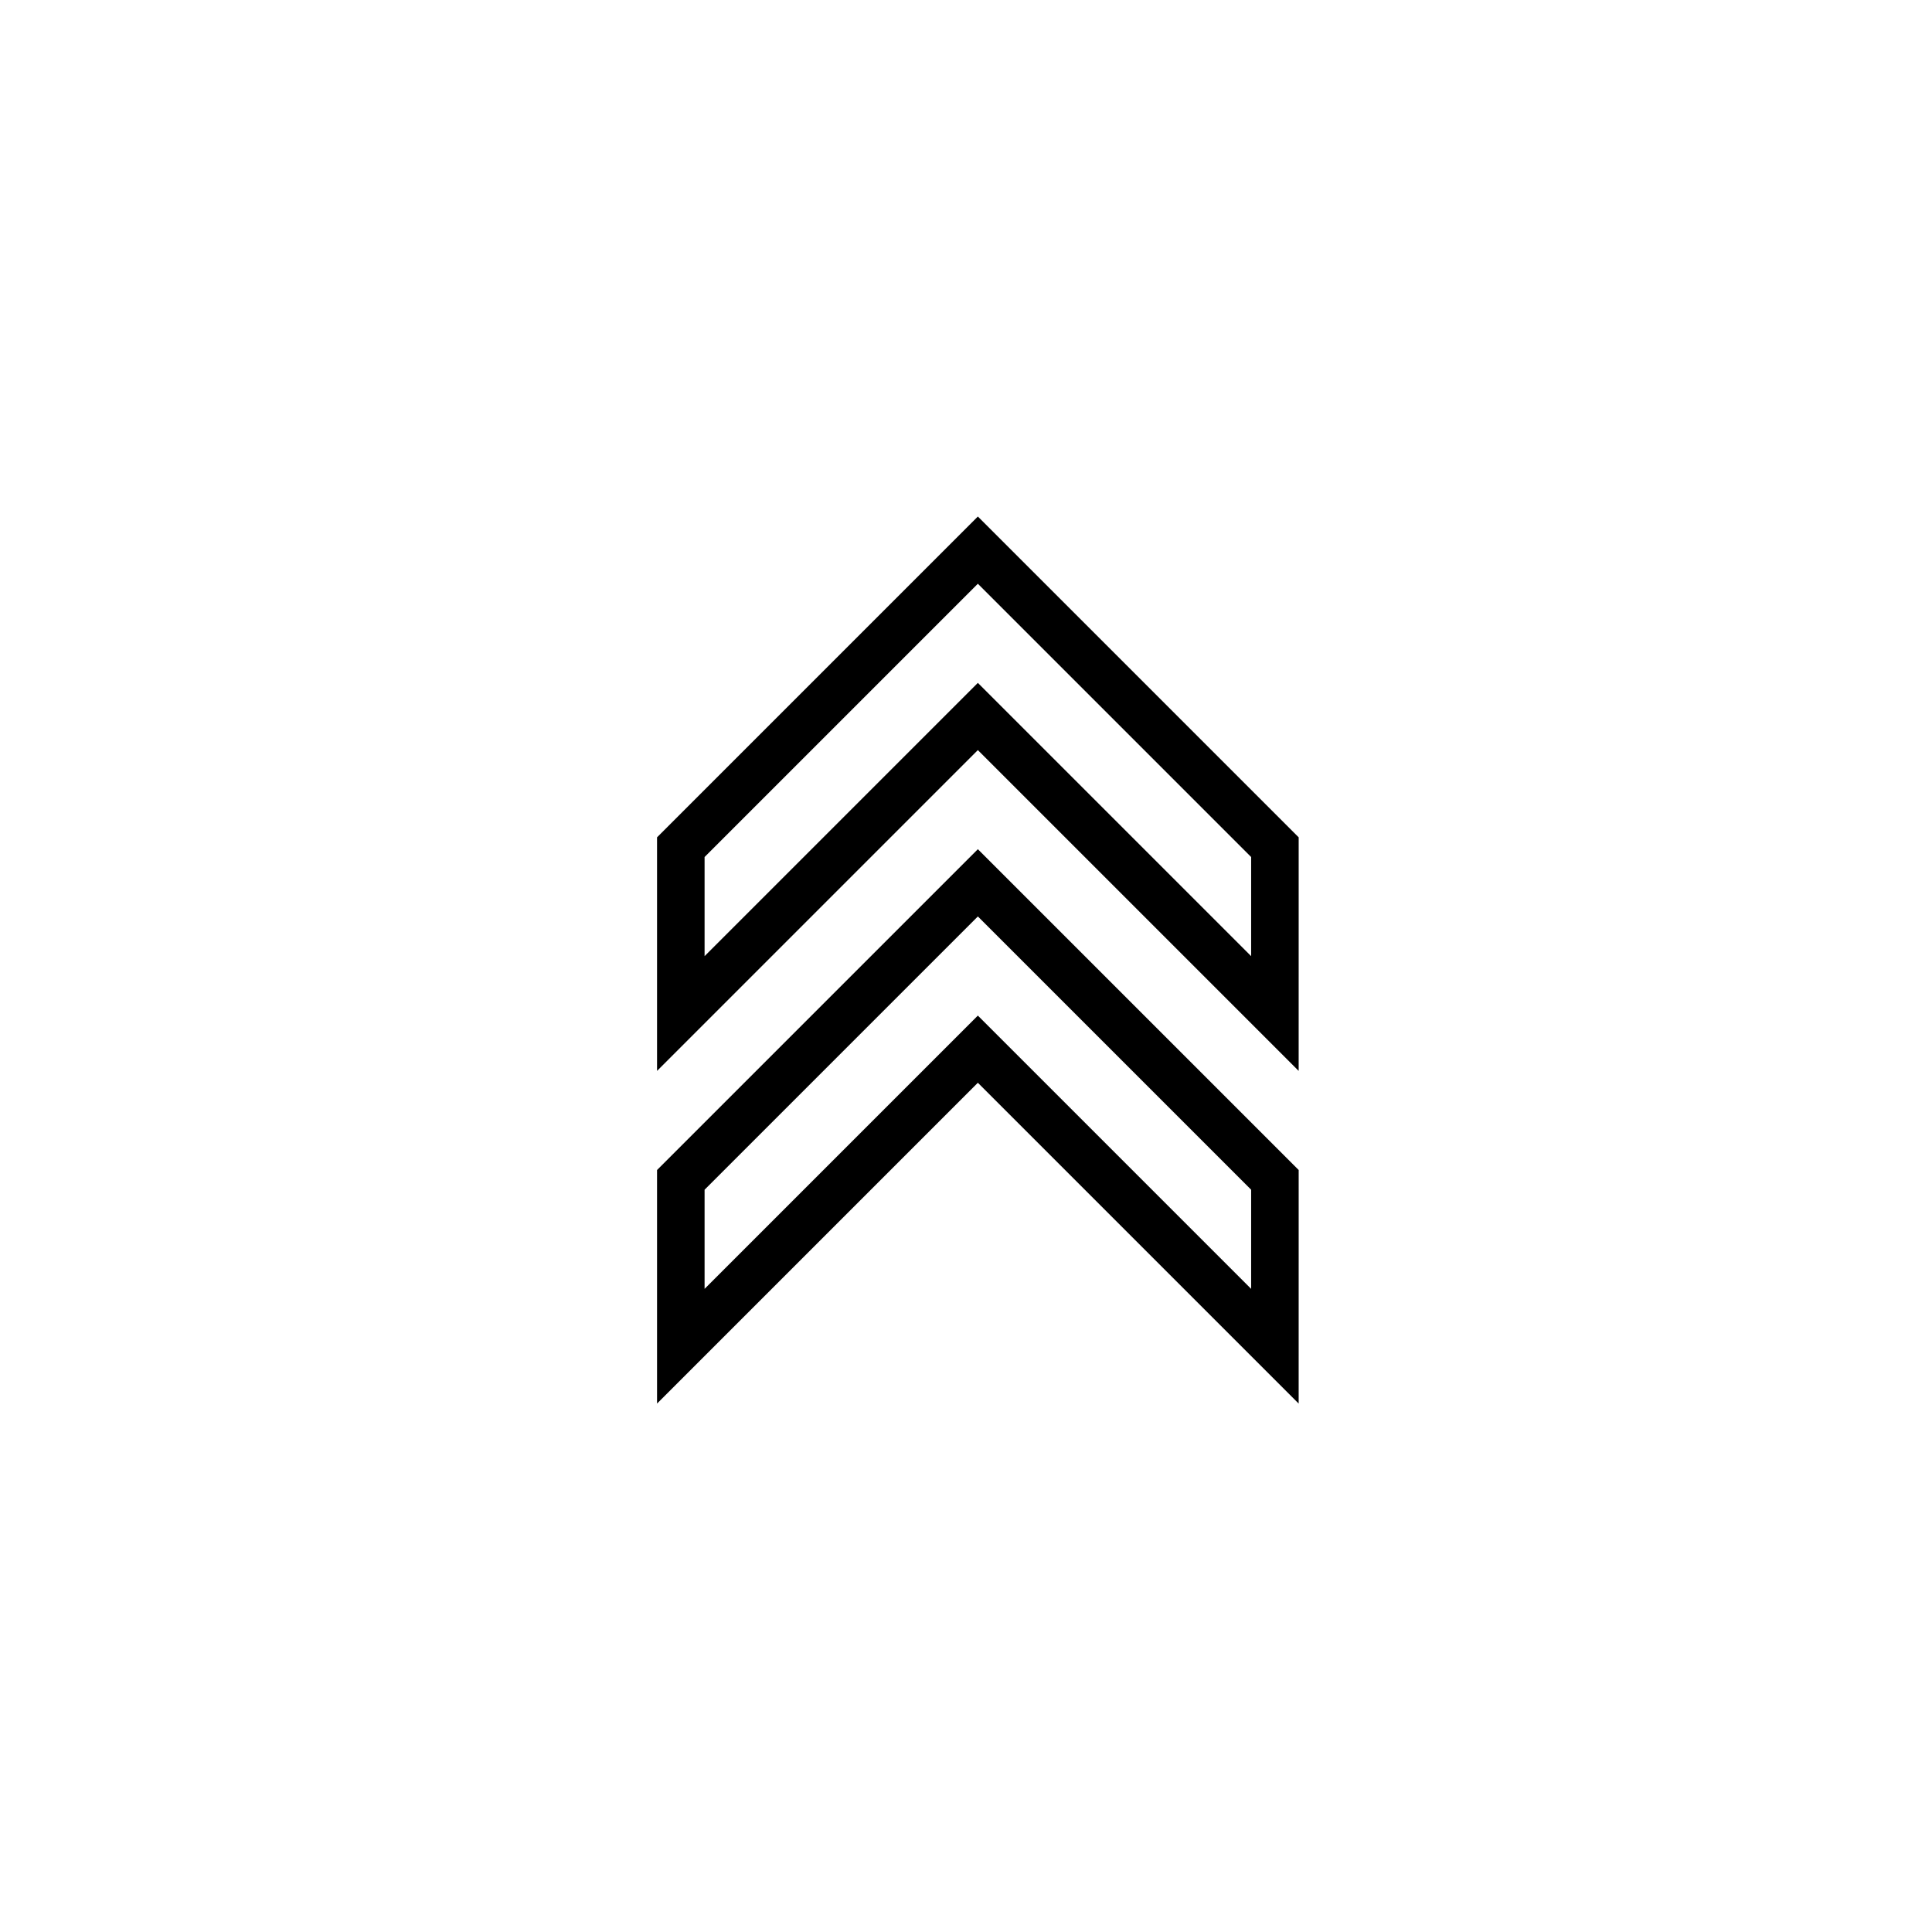
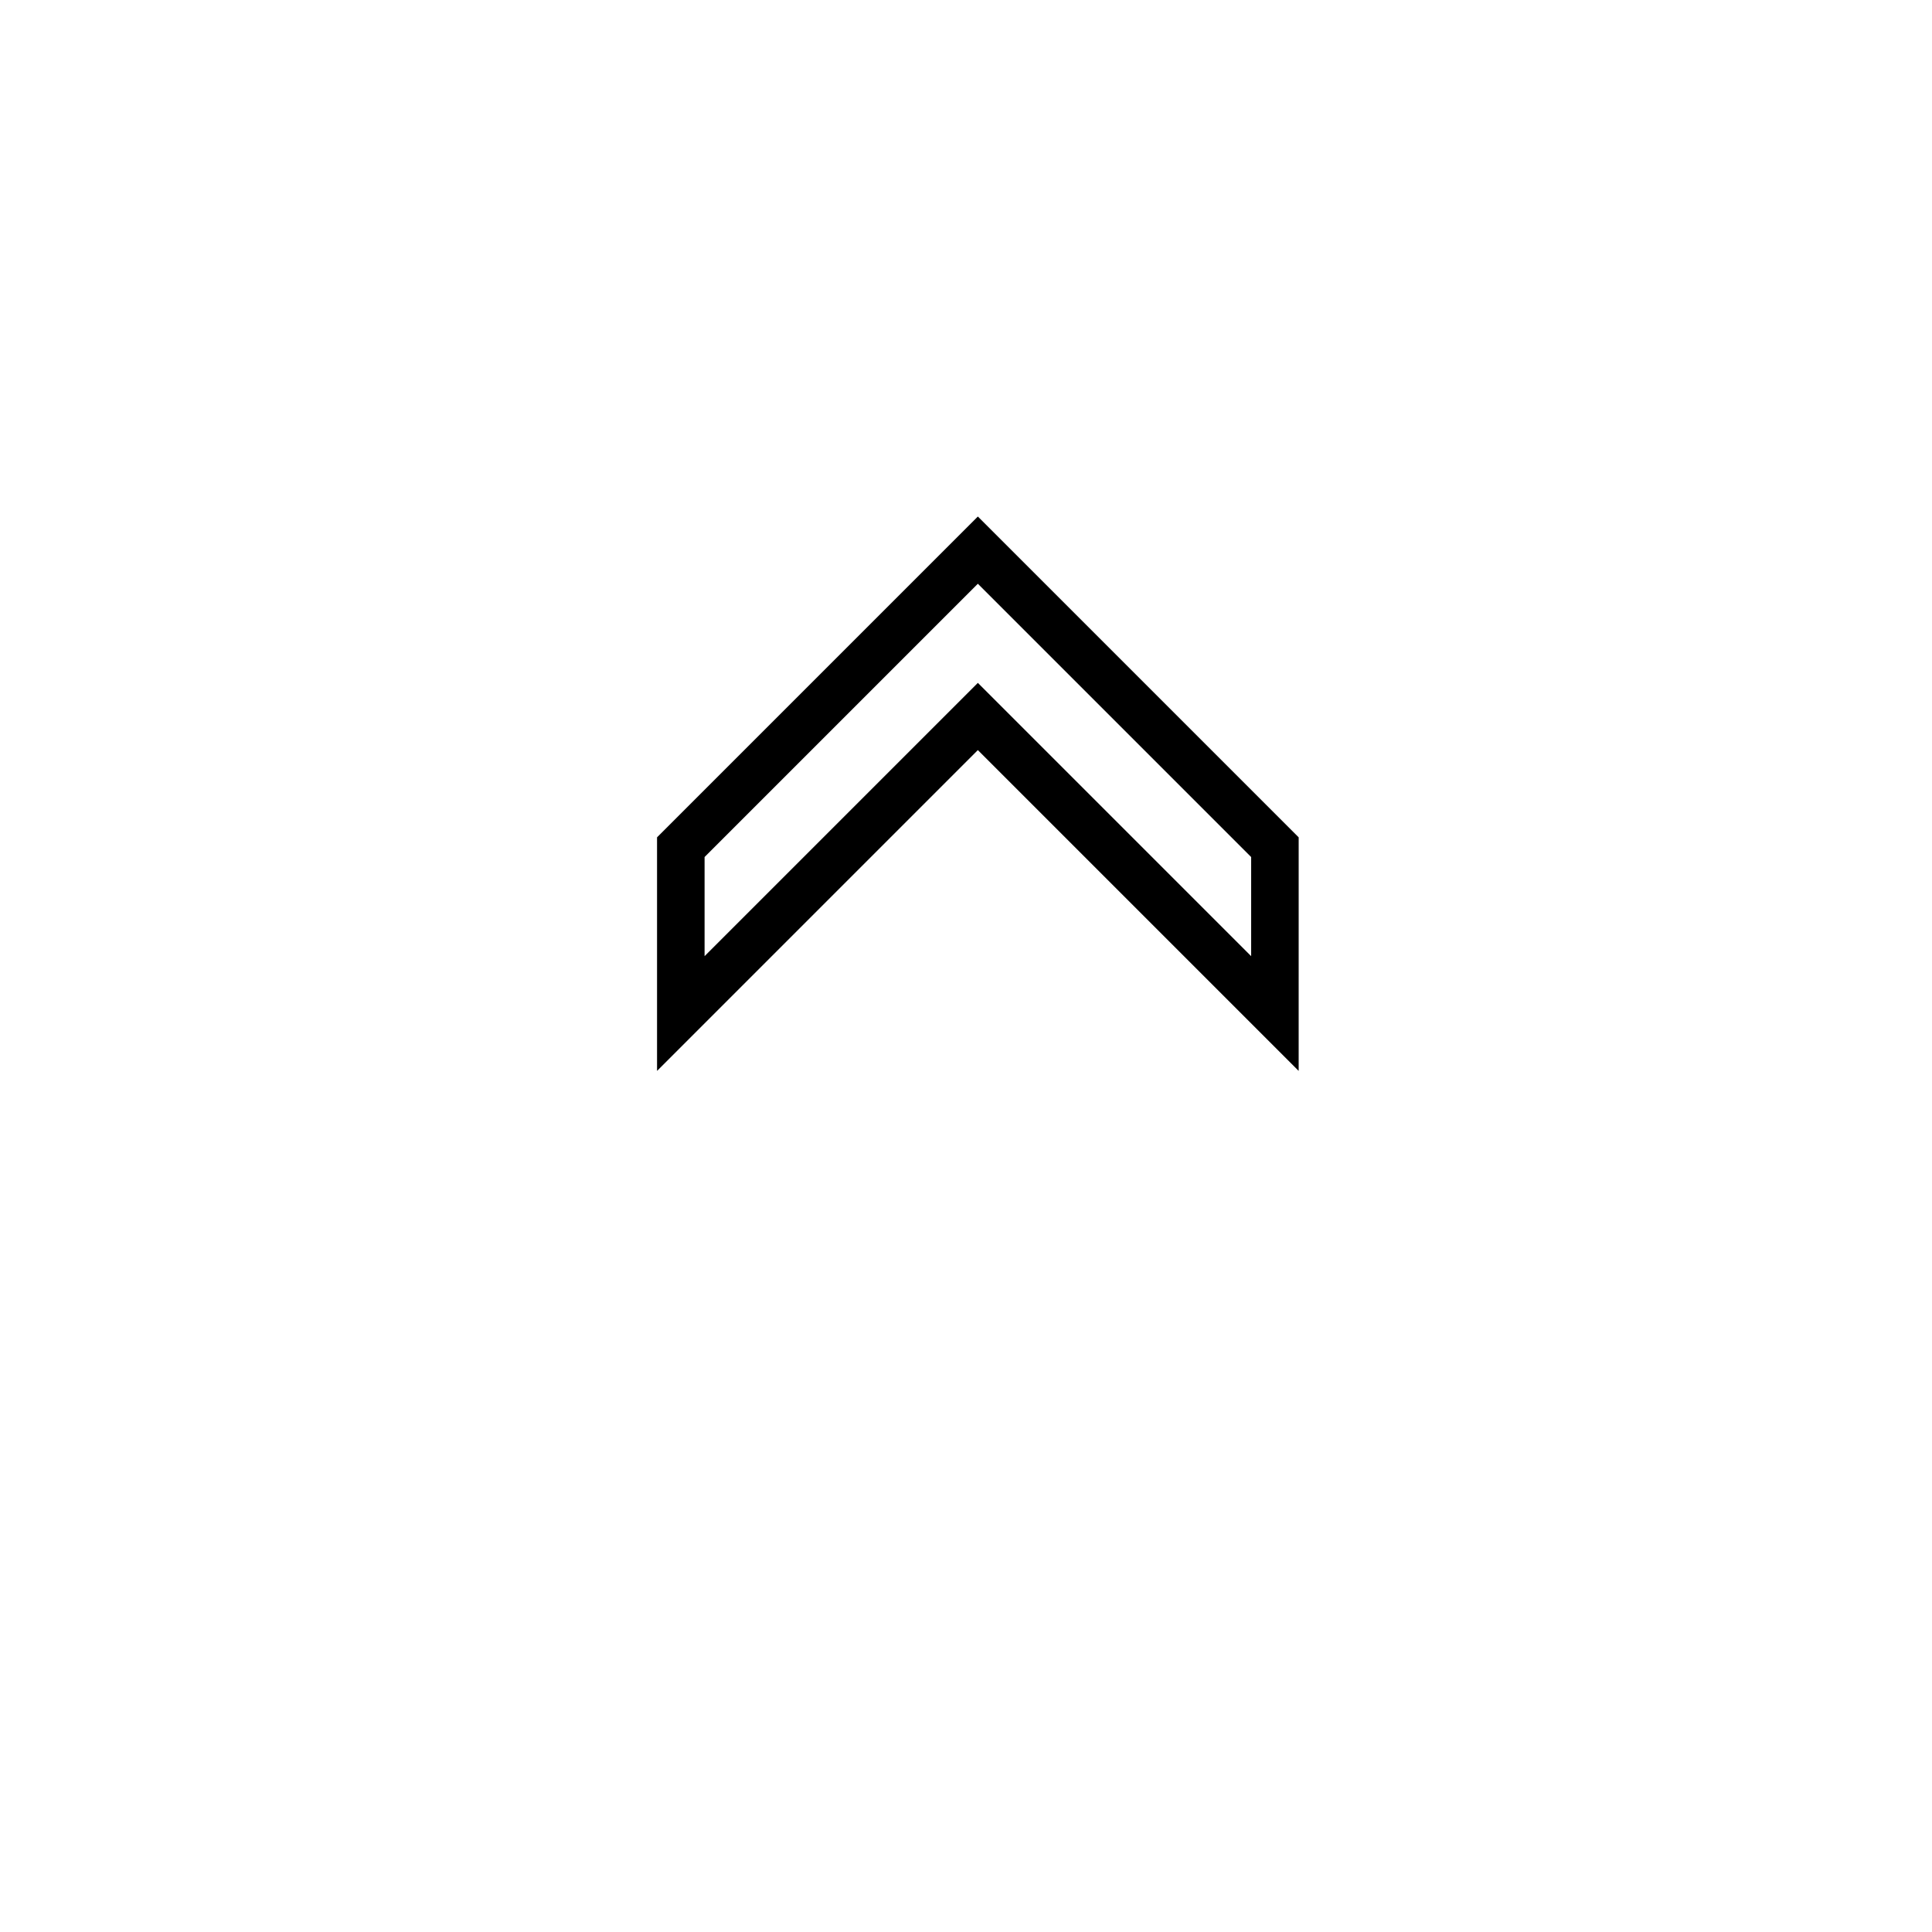
<svg xmlns="http://www.w3.org/2000/svg" fill="#000000" width="800px" height="800px" version="1.1" viewBox="144 144 512 512">
  <g>
    <path d="m488.16 427.8-85.02-85.02-85.016 85.02v-61.895l85.02-85.02 85.02 85.02zm-85.016-102.83 72.422 72.422v-26.273l-72.422-72.422-72.422 72.422v26.273z" />
-     <path d="m488.16 515.96-85.02-85.02-85.016 85.02v-61.895l85.02-85.02 85.02 85.02zm-85.016-102.82 72.422 72.422v-26.273l-72.422-72.422-72.422 72.422v26.273z" />
  </g>
</svg>